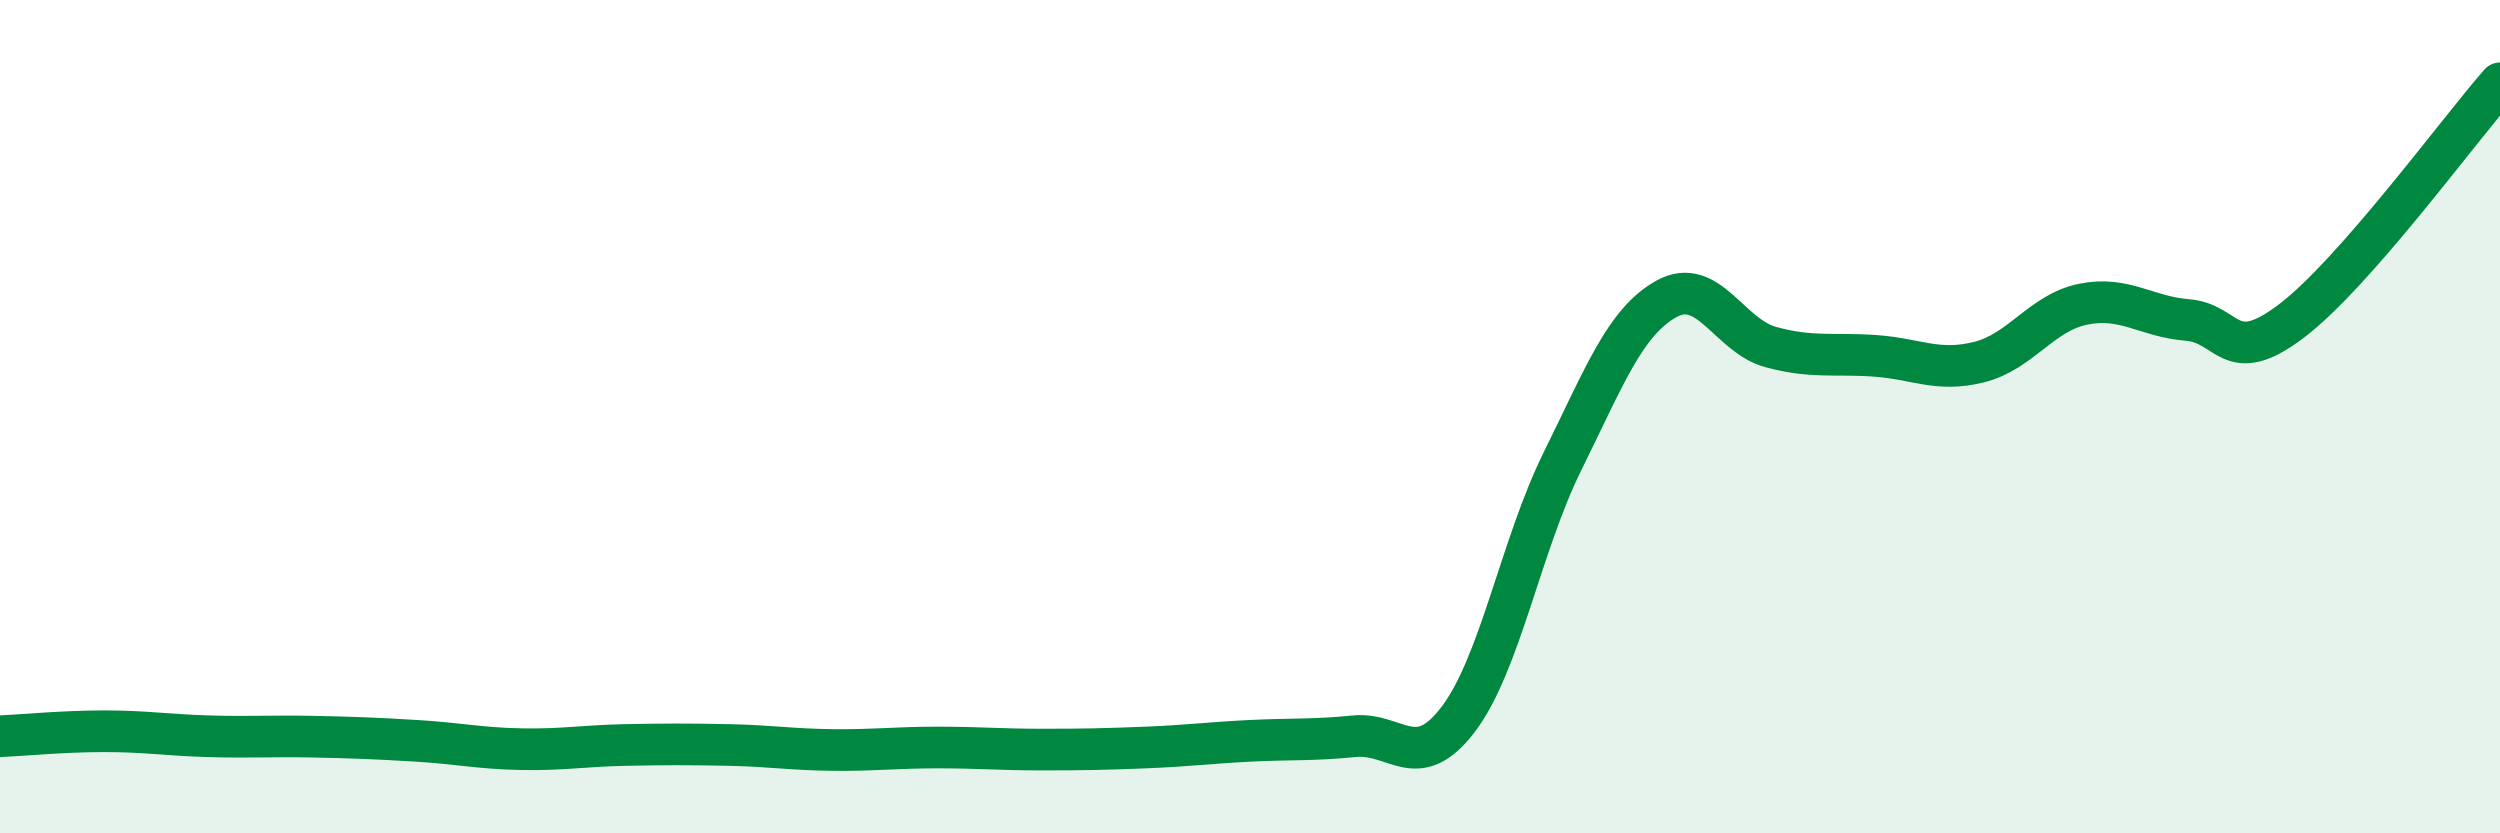
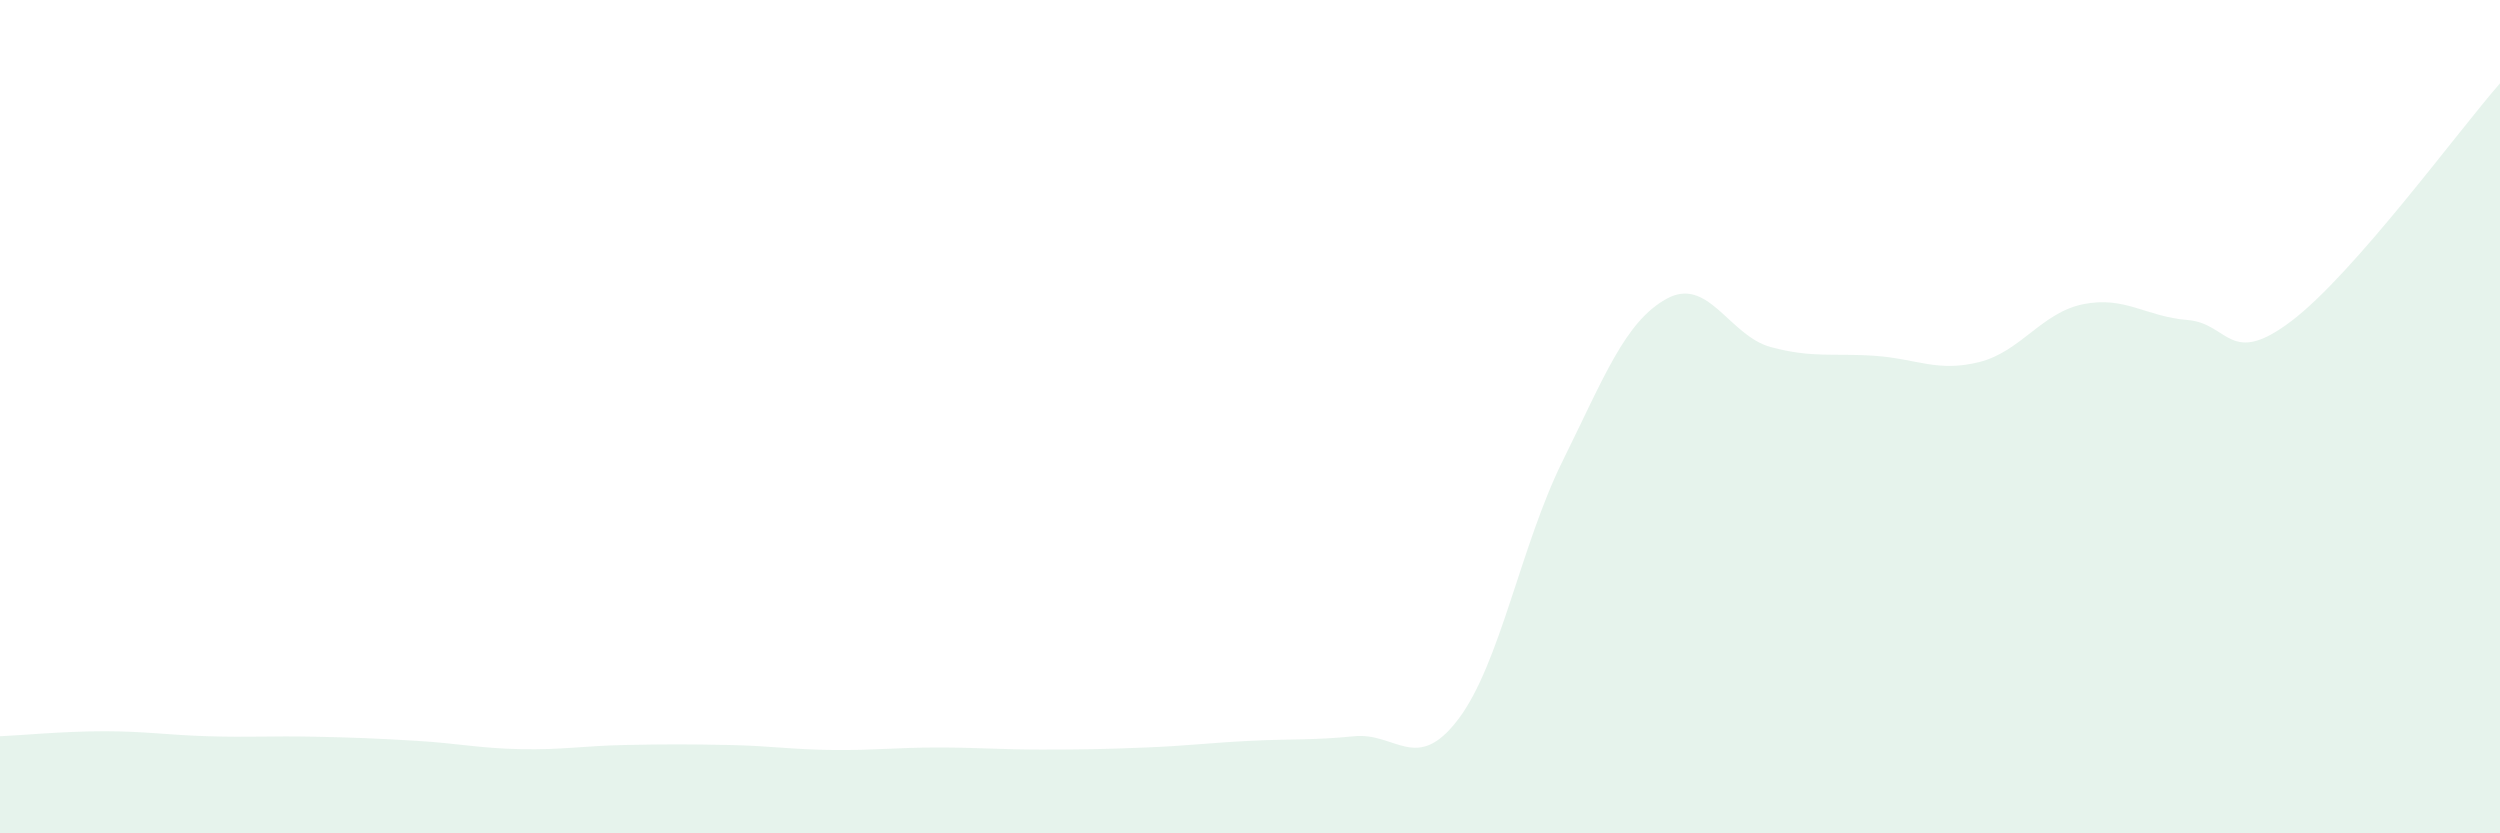
<svg xmlns="http://www.w3.org/2000/svg" width="60" height="20" viewBox="0 0 60 20">
  <path d="M 0,17.67 C 0.5,17.65 1.5,17.55 2.5,17.55 C 3.5,17.55 4,17.64 5,17.67 C 6,17.7 6.5,17.66 7.5,17.68 C 8.5,17.7 9,17.72 10,17.78 C 11,17.84 11.5,17.96 12.5,17.98 C 13.5,18 14,17.9 15,17.88 C 16,17.86 16.5,17.86 17.5,17.88 C 18.5,17.9 19,17.99 20,18 C 21,18.01 21.5,17.94 22.5,17.94 C 23.5,17.94 24,17.99 25,17.99 C 26,17.99 26.5,17.98 27.5,17.94 C 28.5,17.9 29,17.83 30,17.78 C 31,17.73 31.5,17.77 32.5,17.67 C 33.5,17.57 34,18.58 35,17.26 C 36,15.94 36.5,13.09 37.5,11.07 C 38.5,9.05 39,7.72 40,7.17 C 41,6.62 41.5,8.06 42.5,8.33 C 43.5,8.6 44,8.47 45,8.54 C 46,8.61 46.5,8.94 47.5,8.69 C 48.5,8.44 49,7.5 50,7.3 C 51,7.1 51.5,7.6 52.5,7.68 C 53.5,7.76 53.5,8.84 55,7.7 C 56.5,6.56 59,3.14 60,2L60 20L0 20Z" fill="#008740" opacity="0.1" stroke-linecap="round" stroke-linejoin="round" />
-   <path d="M 0,17.67 C 0.5,17.65 1.5,17.55 2.5,17.55 C 3.5,17.55 4,17.64 5,17.67 C 6,17.7 6.5,17.66 7.5,17.68 C 8.5,17.7 9,17.72 10,17.78 C 11,17.84 11.5,17.96 12.5,17.98 C 13.5,18 14,17.9 15,17.88 C 16,17.86 16.5,17.86 17.5,17.88 C 18.5,17.9 19,17.99 20,18 C 21,18.01 21.5,17.94 22.5,17.94 C 23.5,17.94 24,17.99 25,17.99 C 26,17.99 26.5,17.98 27.5,17.94 C 28.5,17.9 29,17.83 30,17.78 C 31,17.73 31.5,17.77 32.5,17.67 C 33.5,17.57 34,18.58 35,17.26 C 36,15.94 36.5,13.09 37.5,11.07 C 38.5,9.05 39,7.72 40,7.17 C 41,6.62 41.5,8.06 42.5,8.33 C 43.5,8.6 44,8.47 45,8.54 C 46,8.61 46.5,8.94 47.5,8.69 C 48.5,8.44 49,7.5 50,7.3 C 51,7.1 51.5,7.6 52.5,7.68 C 53.5,7.76 53.5,8.84 55,7.7 C 56.5,6.56 59,3.14 60,2" stroke="#008740" stroke-width="1" fill="none" stroke-linecap="round" stroke-linejoin="round" />
</svg>